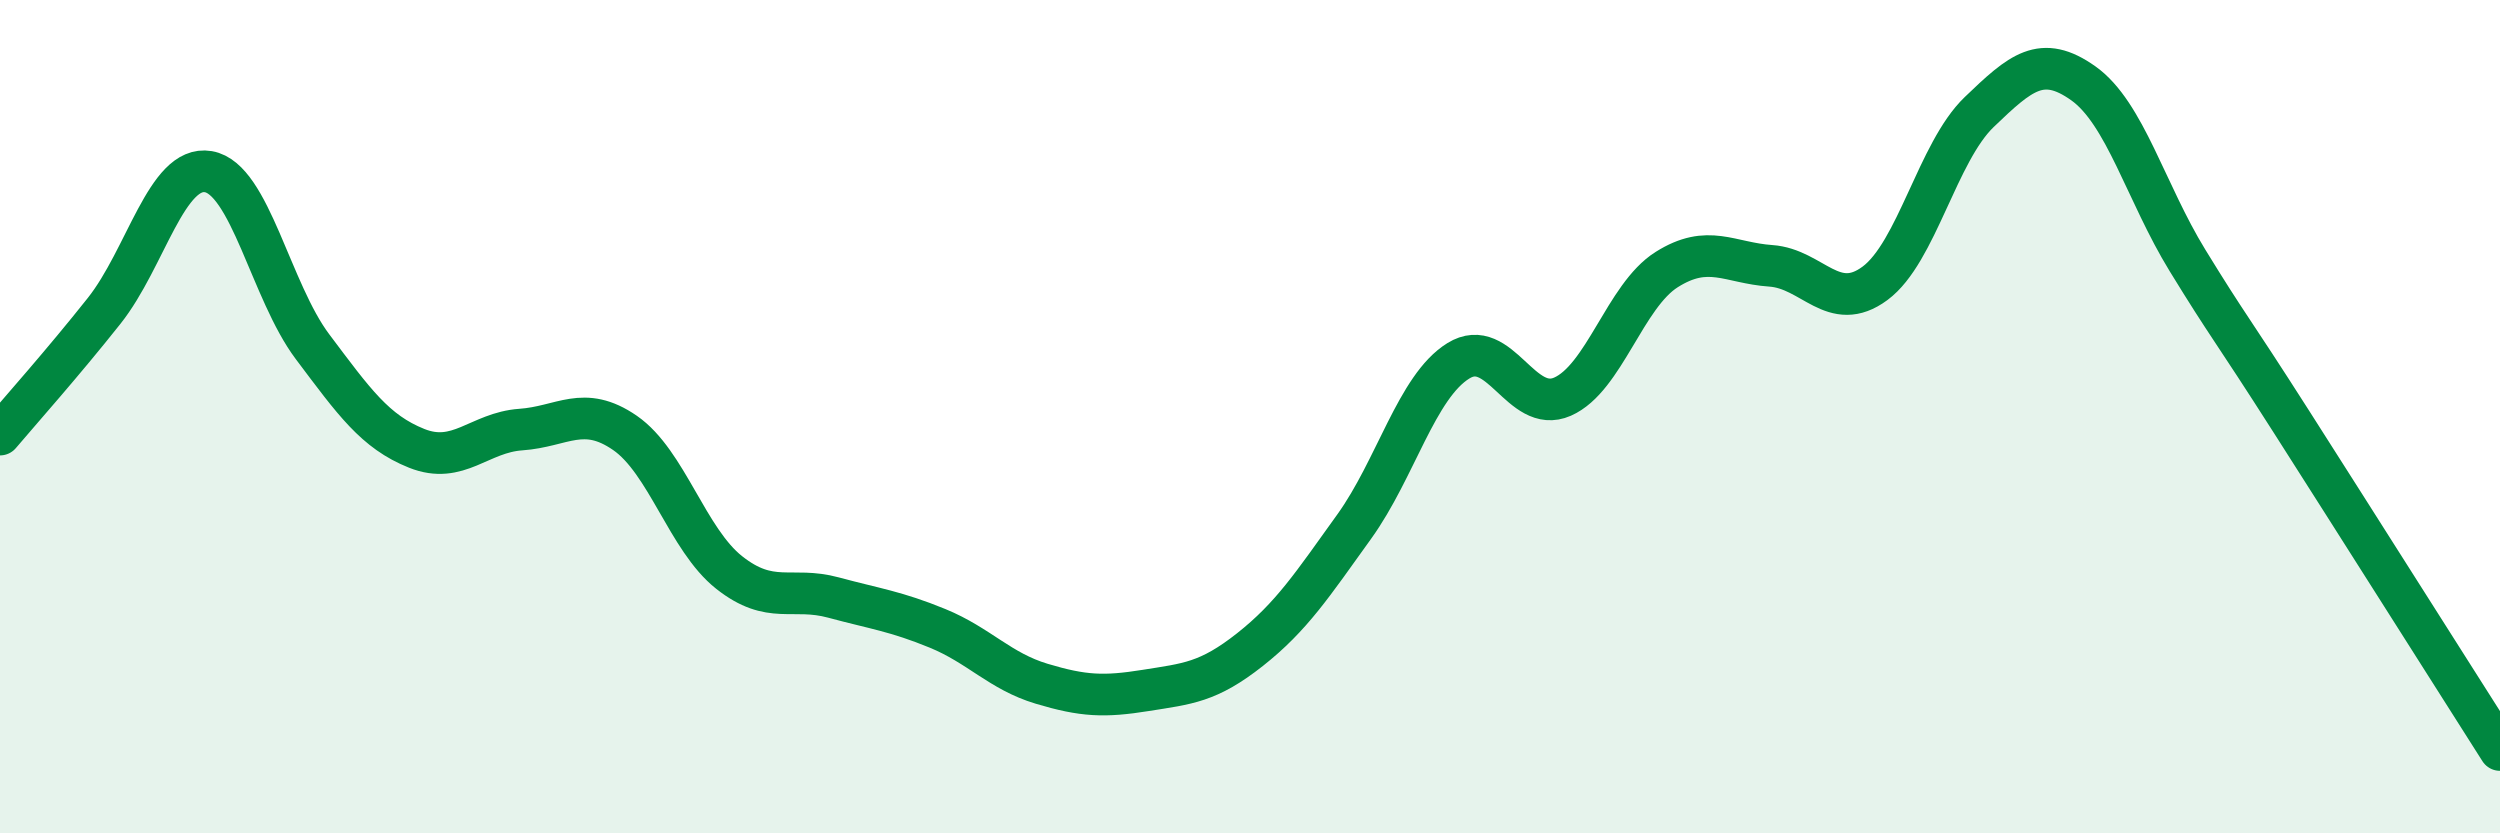
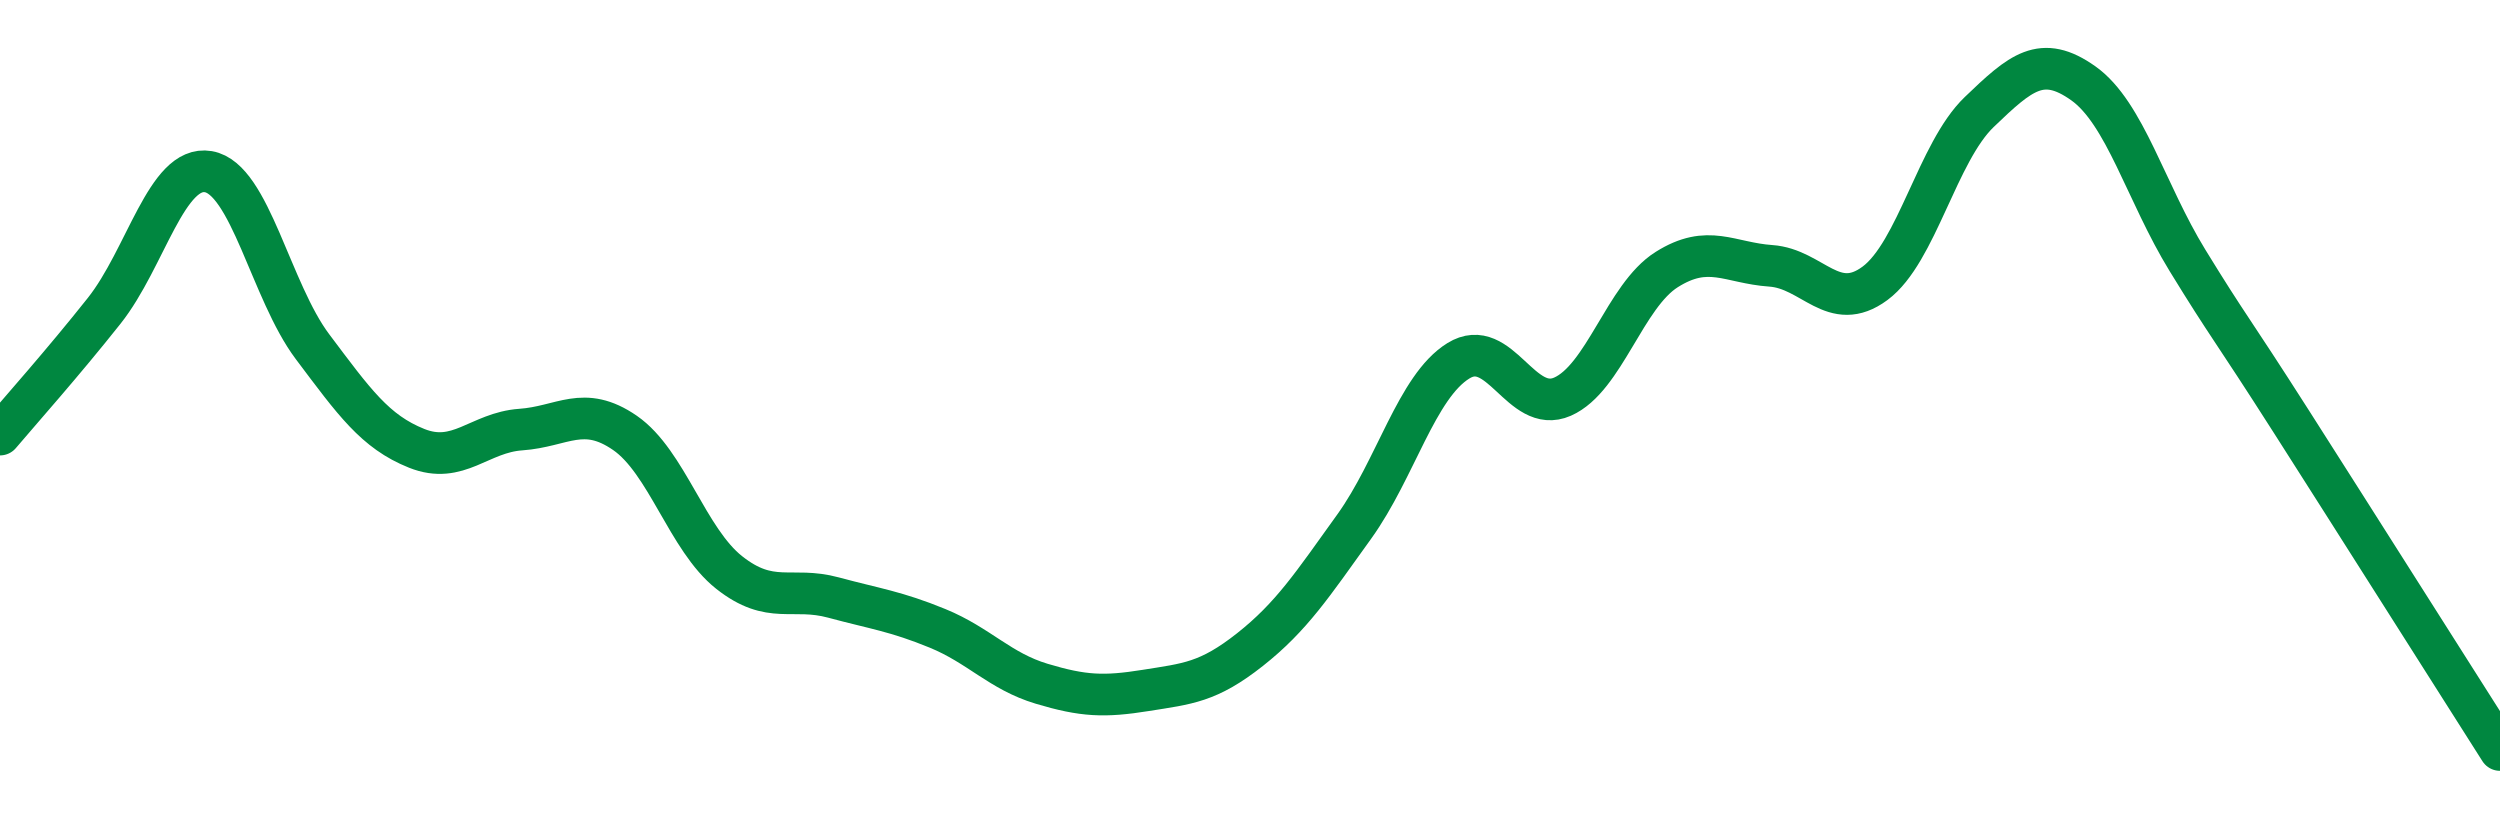
<svg xmlns="http://www.w3.org/2000/svg" width="60" height="20" viewBox="0 0 60 20">
-   <path d="M 0,10.43 C 0.5,9.84 1.5,8.72 2.5,7.46 C 3.5,6.2 4,3.95 5,4.12 C 6,4.29 6.5,6.99 7.5,8.32 C 8.5,9.65 9,10.36 10,10.76 C 11,11.16 11.5,10.38 12.5,10.31 C 13.5,10.24 14,9.7 15,10.39 C 16,11.08 16.5,12.95 17.5,13.74 C 18.5,14.53 19,14.07 20,14.34 C 21,14.61 21.5,14.67 22.5,15.08 C 23.5,15.49 24,16.11 25,16.41 C 26,16.71 26.5,16.73 27.5,16.57 C 28.5,16.41 29,16.38 30,15.59 C 31,14.8 31.5,14.03 32.5,12.64 C 33.5,11.25 34,9.28 35,8.66 C 36,8.04 36.5,9.96 37.5,9.52 C 38.5,9.08 39,7.1 40,6.47 C 41,5.84 41.5,6.31 42.5,6.38 C 43.5,6.45 44,7.54 45,6.8 C 46,6.06 46.5,3.65 47.5,2.69 C 48.5,1.73 49,1.29 50,2 C 51,2.71 51.5,4.62 52.5,6.25 C 53.5,7.88 53.5,7.78 55,10.13 C 56.5,12.48 59,16.43 60,18L60 20L0 20Z" fill="#008740" opacity="0.1" stroke-linecap="round" stroke-linejoin="round" />
  <path d="M 0,10.43 C 0.5,9.84 1.5,8.72 2.5,7.46 C 3.5,6.2 4,3.95 5,4.12 C 6,4.29 6.5,6.99 7.5,8.32 C 8.5,9.65 9,10.36 10,10.76 C 11,11.16 11.5,10.38 12.5,10.31 C 13.5,10.24 14,9.7 15,10.39 C 16,11.08 16.5,12.95 17.5,13.74 C 18.5,14.53 19,14.07 20,14.34 C 21,14.61 21.5,14.67 22.5,15.08 C 23.5,15.49 24,16.11 25,16.41 C 26,16.71 26.5,16.73 27.5,16.57 C 28.5,16.41 29,16.38 30,15.59 C 31,14.8 31.5,14.03 32.5,12.64 C 33.5,11.25 34,9.28 35,8.66 C 36,8.04 36.5,9.96 37.5,9.52 C 38.5,9.08 39,7.1 40,6.47 C 41,5.84 41.5,6.31 42.5,6.38 C 43.5,6.45 44,7.54 45,6.8 C 46,6.06 46.5,3.65 47.5,2.69 C 48.5,1.73 49,1.29 50,2 C 51,2.71 51.5,4.62 52.5,6.25 C 53.5,7.88 53.5,7.78 55,10.13 C 56.5,12.48 59,16.43 60,18" stroke="#008740" stroke-width="1" fill="none" stroke-linecap="round" stroke-linejoin="round" />
</svg>